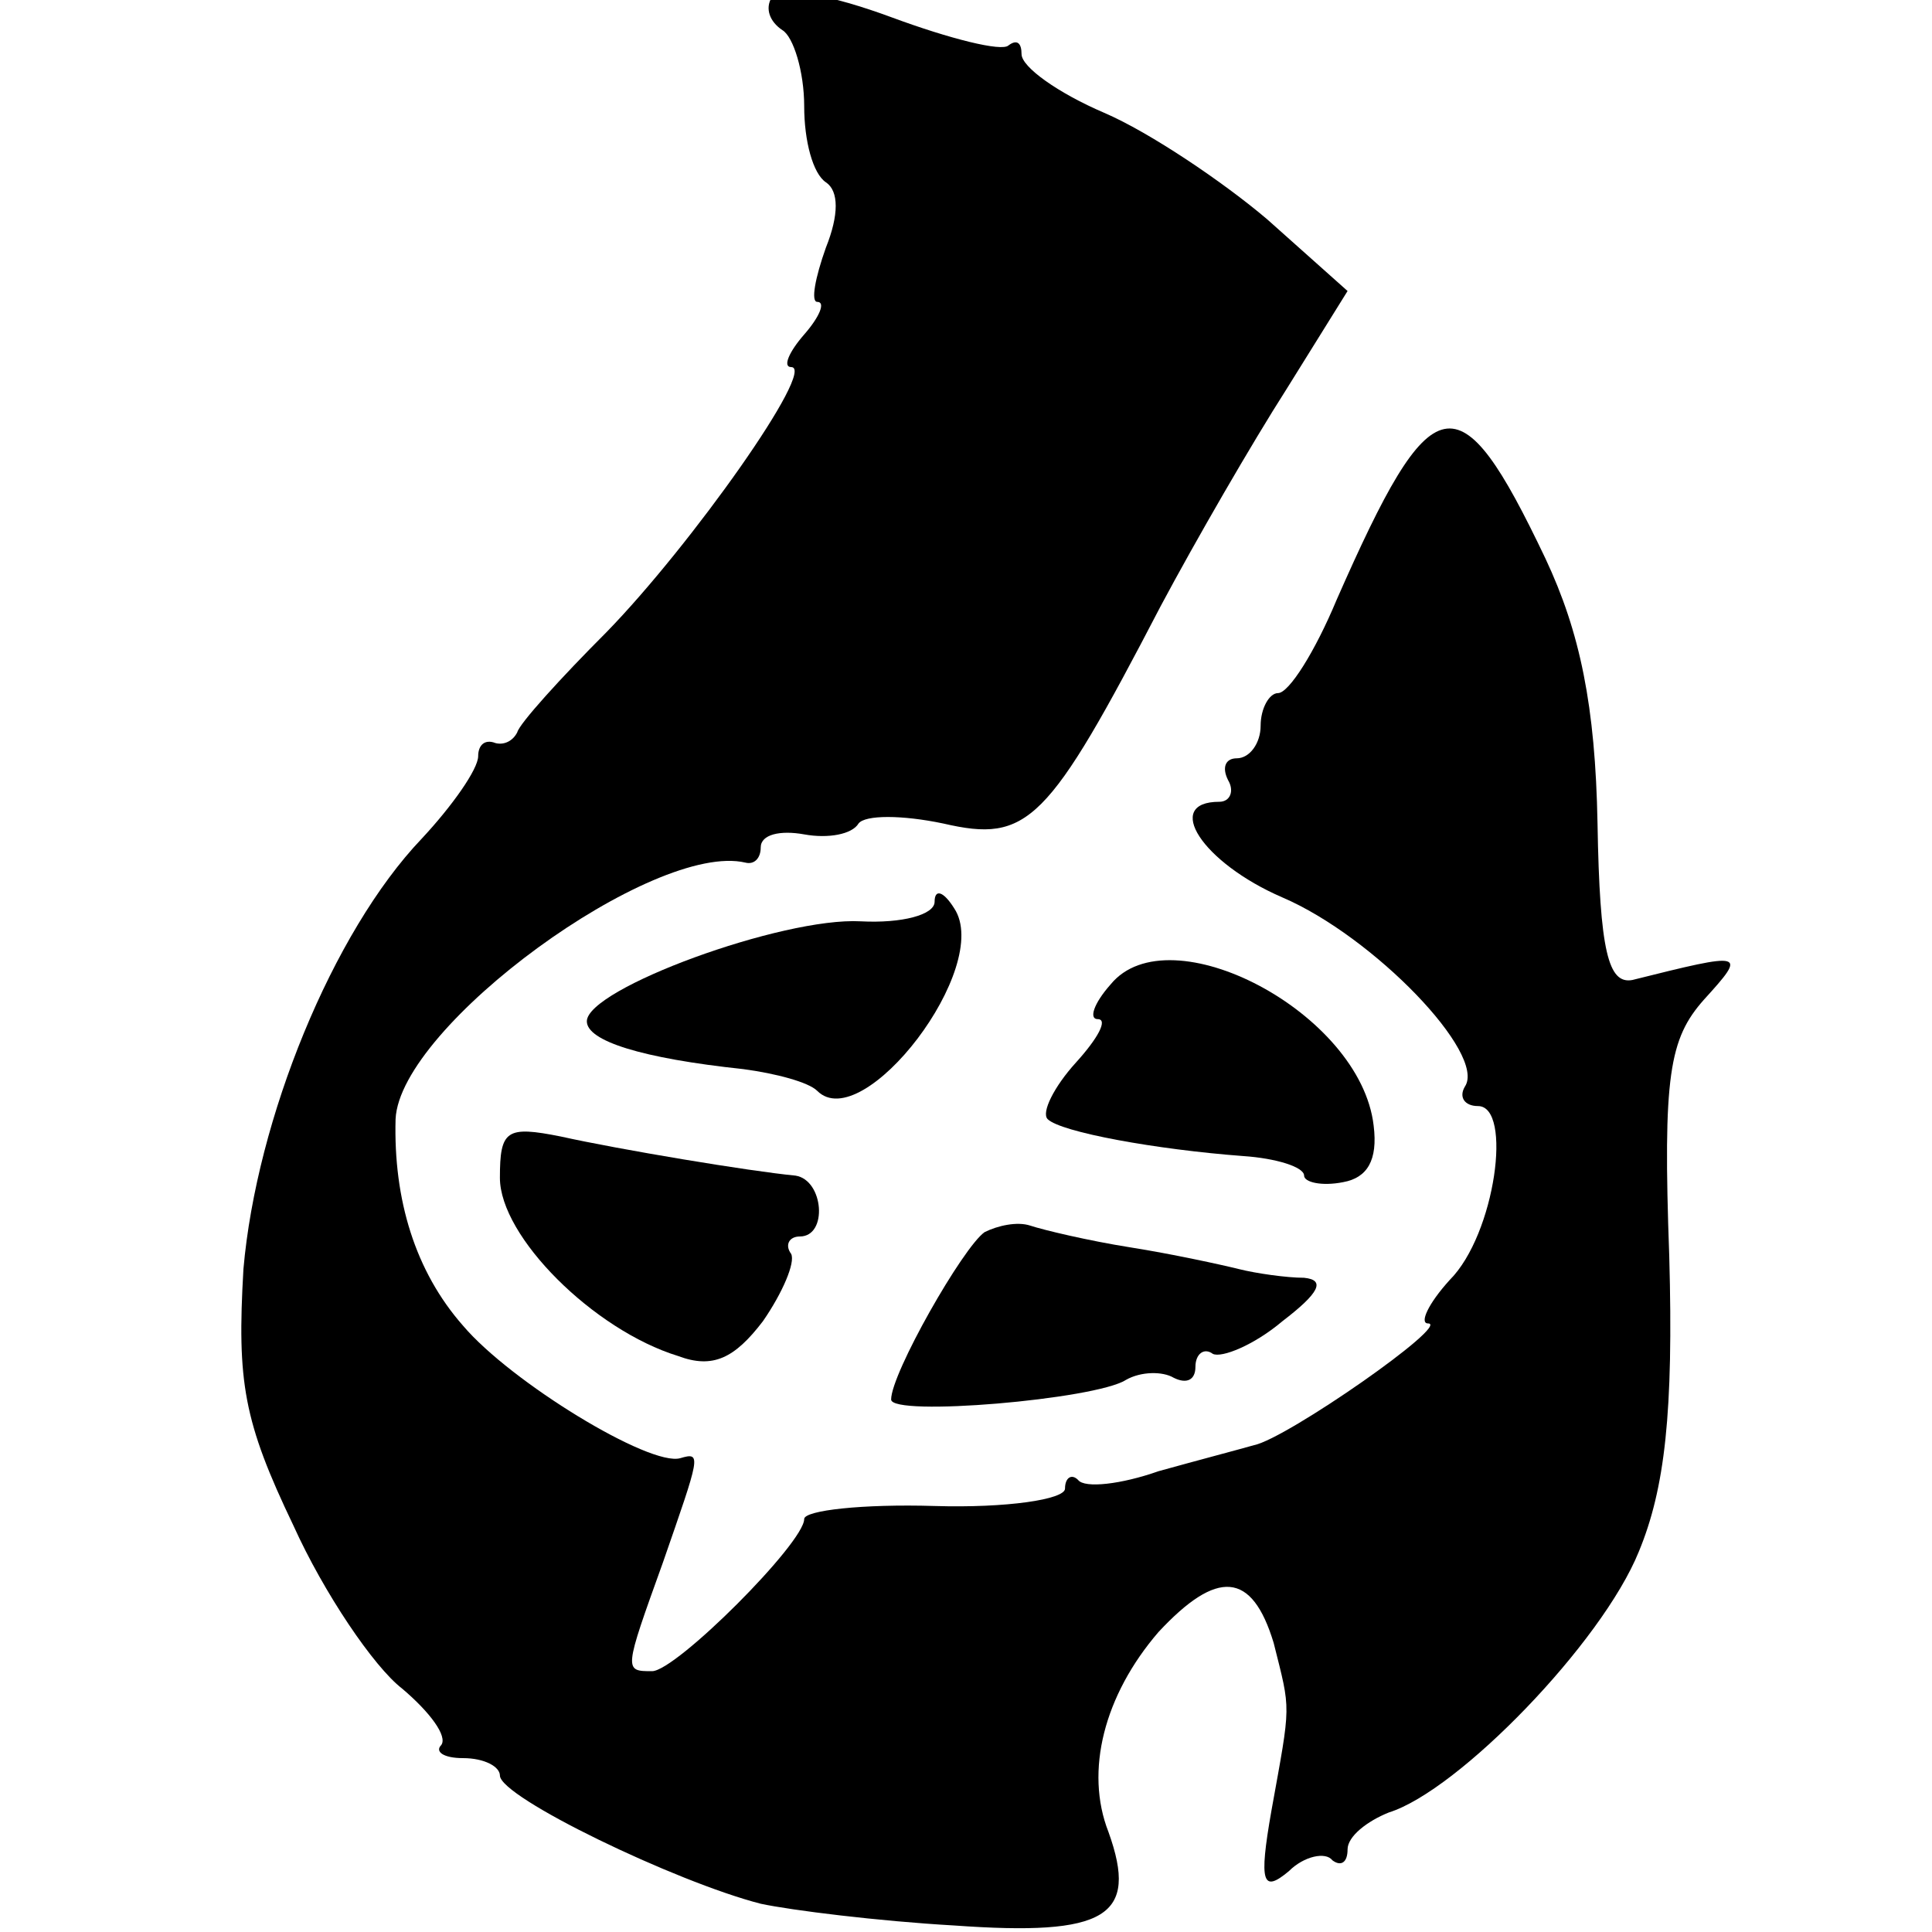
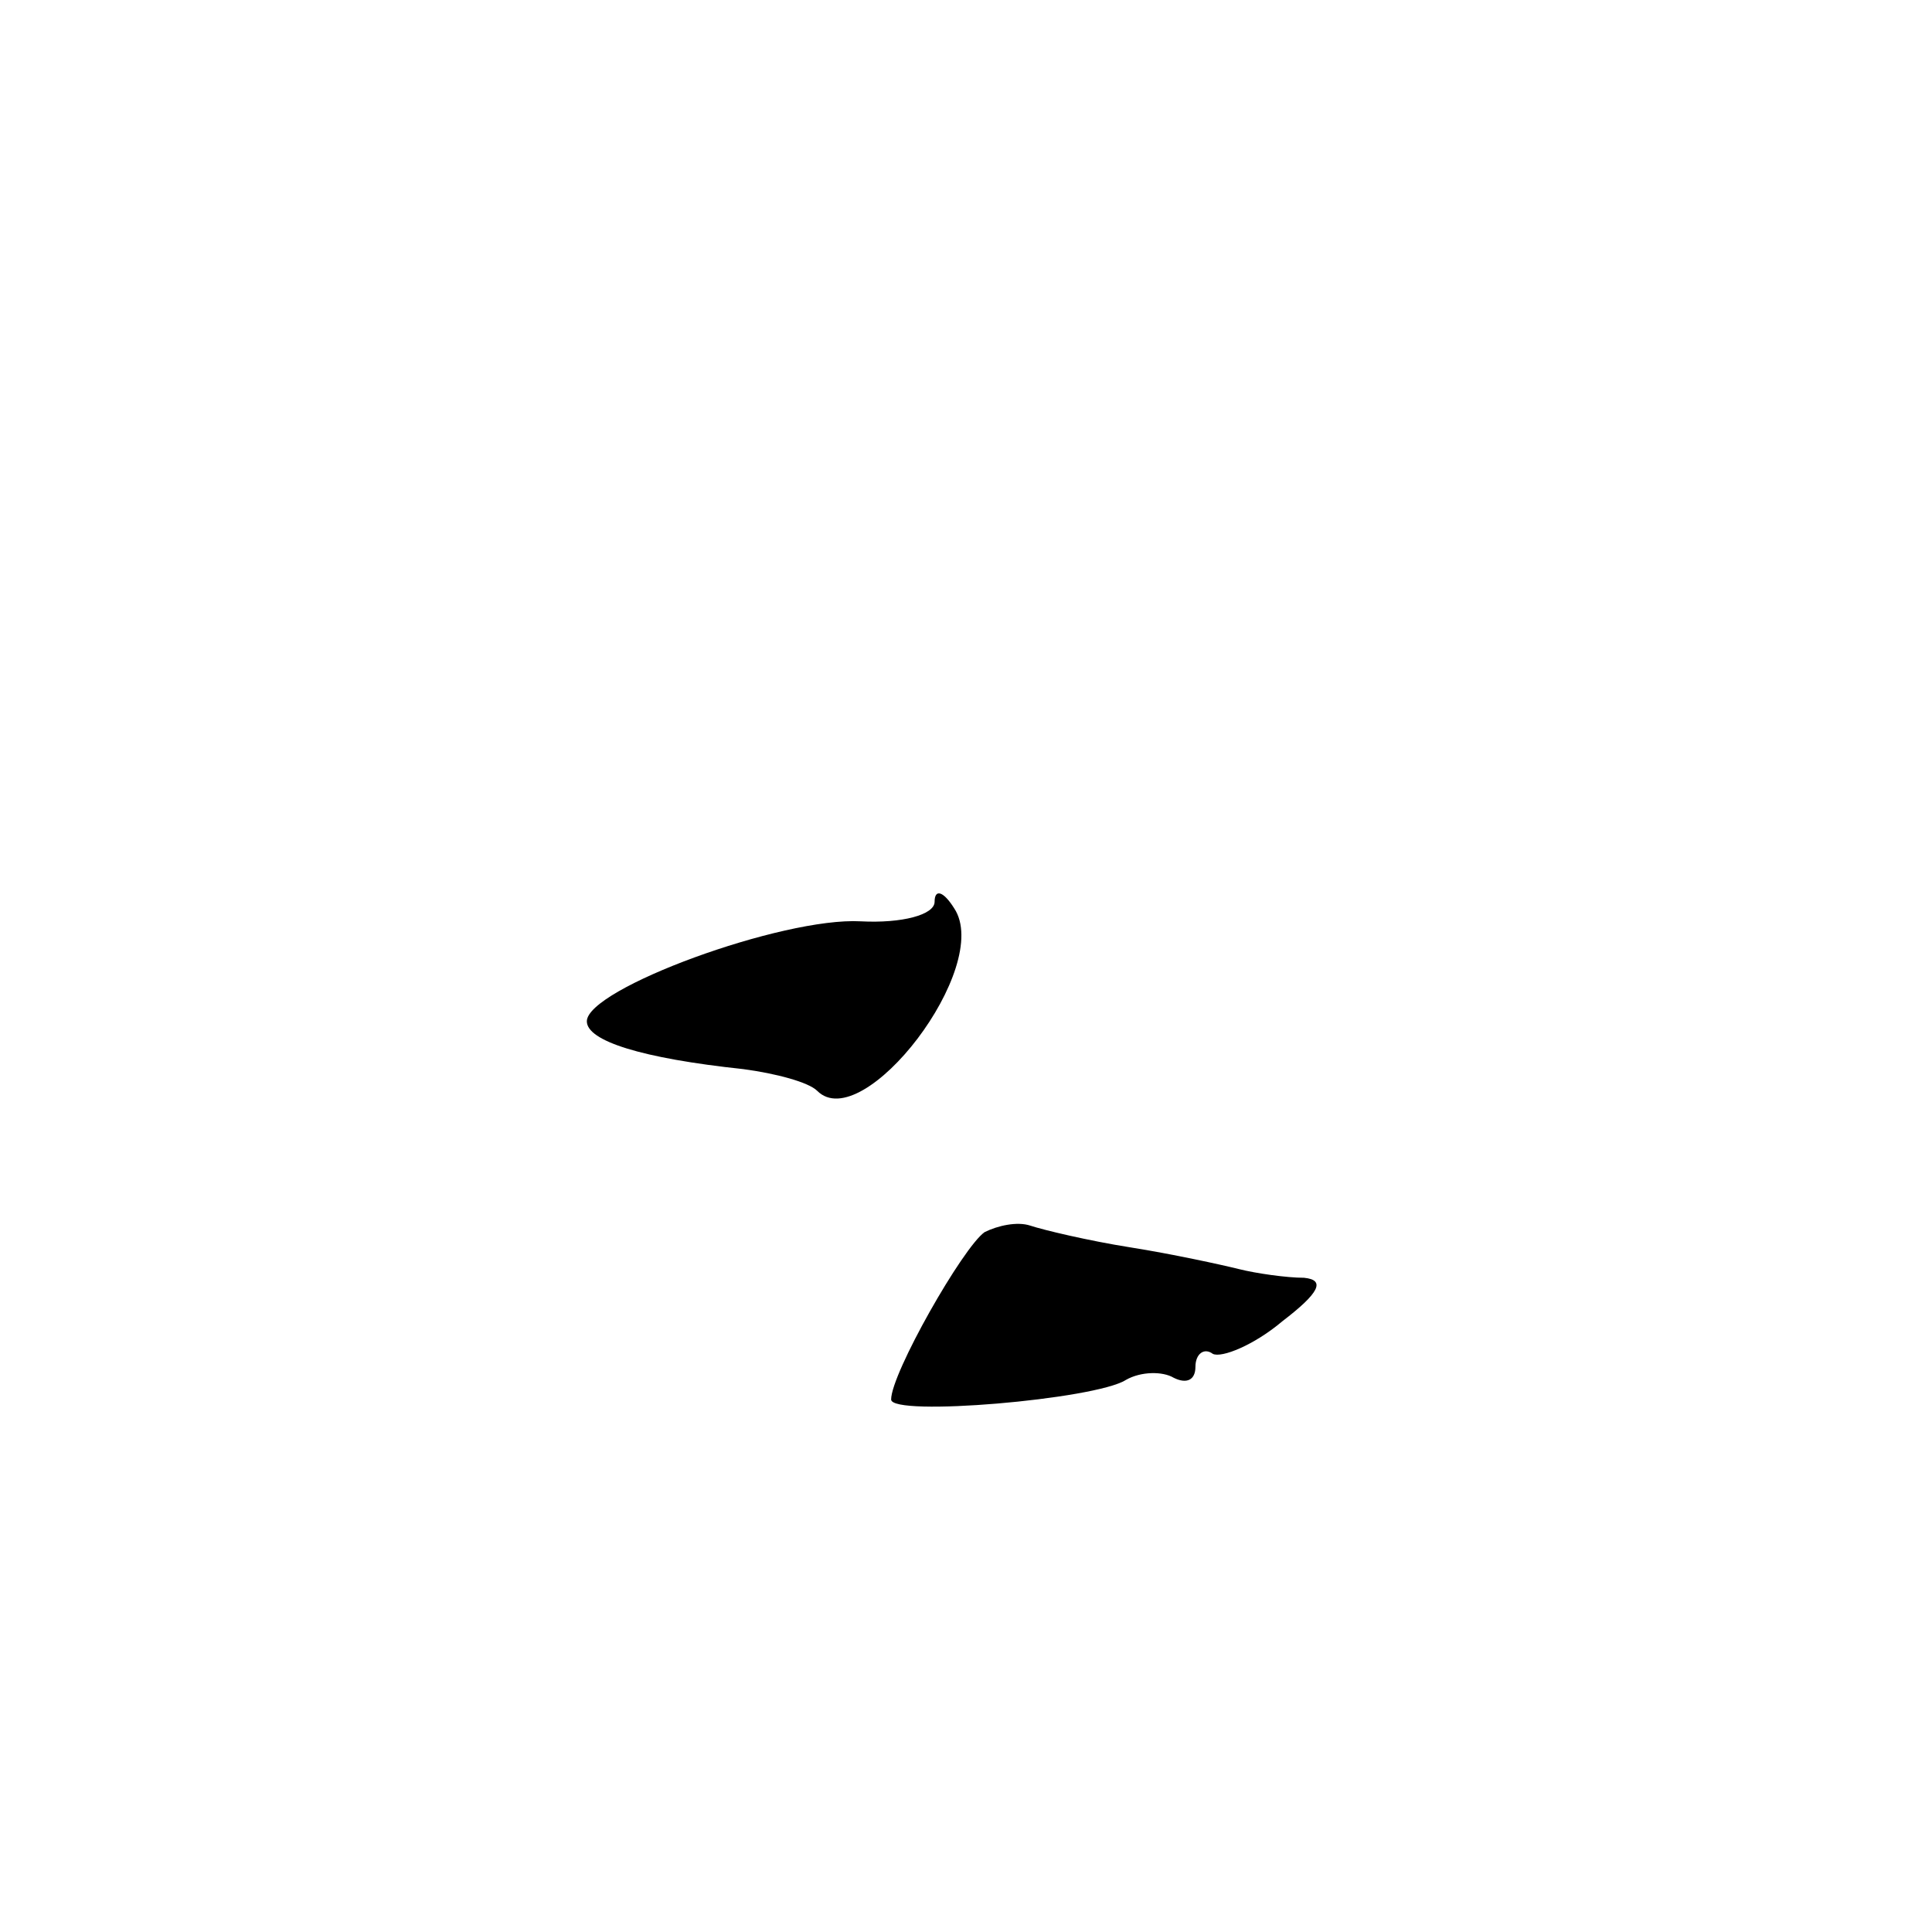
<svg xmlns="http://www.w3.org/2000/svg" version="1.0" width="16pt" height="16pt" viewBox="0 0 16 16" preserveAspectRatio="xMidYMid meet">
  <g transform="translate(0,16) scale(0.018,-0.018)" fill="#000000" stroke="none">
-     <path d="M355 890 c-3 -5 -1 -11 5 -15 5 -3 10 -19 10 -35 0 -16 4 -31 10 -35 6 -4 6 -15 0 -30 -5 -14 -7 -25 -4 -25 4 0 1 -7 -6 -15 -7 -8 -10 -15 -6 -15 12 0 -46 -82 -85 -122 -21 -21 -40 -42 -41 -46 -2 -4 -6 -6 -10 -5 -5 2 -8 -1 -8 -6 0 -6 -12 -23 -26 -38 -41 -43 -76 -129 -82 -198 -3 -52 0 -70 23 -118 14 -31 37 -65 50 -75 13 -11 21 -22 18 -26 -3 -3 1 -6 10 -6 10 0 17 -4 17 -8 0 -10 81 -49 120 -59 14 -3 54 -8 89 -10 70 -5 85 4 71 43 -11 28 -2 63 23 92 27 29 43 28 53 -5 8 -32 8 -27 -1 -77 -6 -34 -4 -38 8 -28 7 7 17 9 20 5 4 -3 7 -1 7 5 0 6 9 13 19 17 32 10 98 78 115 120 12 29 16 64 14 136 -3 83 0 100 16 118 20 22 19 22 -33 9 -11 -2 -15 13 -16 72 -1 54 -8 88 -24 122 -40 84 -52 81 -96 -19 -10 -24 -22 -43 -27 -43 -4 0 -8 -7 -8 -15 0 -8 -5 -15 -11 -15 -5 0 -7 -4 -4 -10 3 -5 1 -10 -4 -10 -26 0 -8 -28 29 -44 42 -18 94 -72 84 -87 -3 -5 0 -9 6 -9 16 0 8 -59 -13 -80 -10 -11 -14 -20 -10 -20 11 0 -65 -53 -80 -56 -7 -2 -26 -7 -44 -12 -17 -6 -34 -8 -37 -4 -3 3 -6 1 -6 -4 0 -5 -27 -9 -60 -8 -33 1 -60 -2 -60 -6 0 -11 -59 -70 -70 -70 -13 0 -13 0 5 50 17 49 18 51 8 48 -14 -4 -78 35 -100 61 -22 25 -32 58 -31 95 2 43 119 128 161 118 4 -1 7 2 7 7 0 6 9 8 20 6 11 -2 22 0 25 5 3 4 20 4 39 0 39 -9 48 0 100 100 16 30 42 75 58 100 l28 45 -37 33 c-20 17 -54 40 -75 49 -21 9 -38 21 -38 27 0 5 -2 7 -6 4 -3 -3 -27 3 -54 13 -27 10 -52 15 -55 9z" />
    <path d="M430 474 c0 -6 -15 -10 -34 -9 -36 2 -126 -31 -126 -46 0 -9 25 -17 72 -22 15 -2 30 -6 34 -10 21 -21 81 57 63 84 -5 8 -9 9 -9 3z" />
-     <path d="M511 436 c-8 -9 -10 -16 -6 -16 5 0 0 -9 -10 -20 -10 -11 -16 -23 -13 -26 6 -6 50 -14 90 -17 15 -1 28 -5 28 -9 0 -3 8 -5 18 -3 11 2 16 10 14 26 -6 52 -94 98 -121 65z" />
-     <path d="M230 347 c0 -27 43 -70 82 -82 16 -6 26 -1 39 16 9 13 15 27 13 31 -3 4 -1 8 4 8 13 0 11 26 -2 28 -21 2 -81 12 -108 18 -25 5 -28 3 -28 -19z" />
    <path d="M453 322 c-10 -7 -43 -65 -43 -77 0 -8 94 0 108 9 7 4 17 4 22 1 6 -3 10 -1 10 5 0 6 4 9 8 6 4 -2 19 4 32 15 17 13 20 19 10 20 -8 0 -22 2 -30 4 -8 2 -31 7 -50 10 -19 3 -40 8 -46 10 -6 2 -15 0 -21 -3z" />
  </g>
</svg>